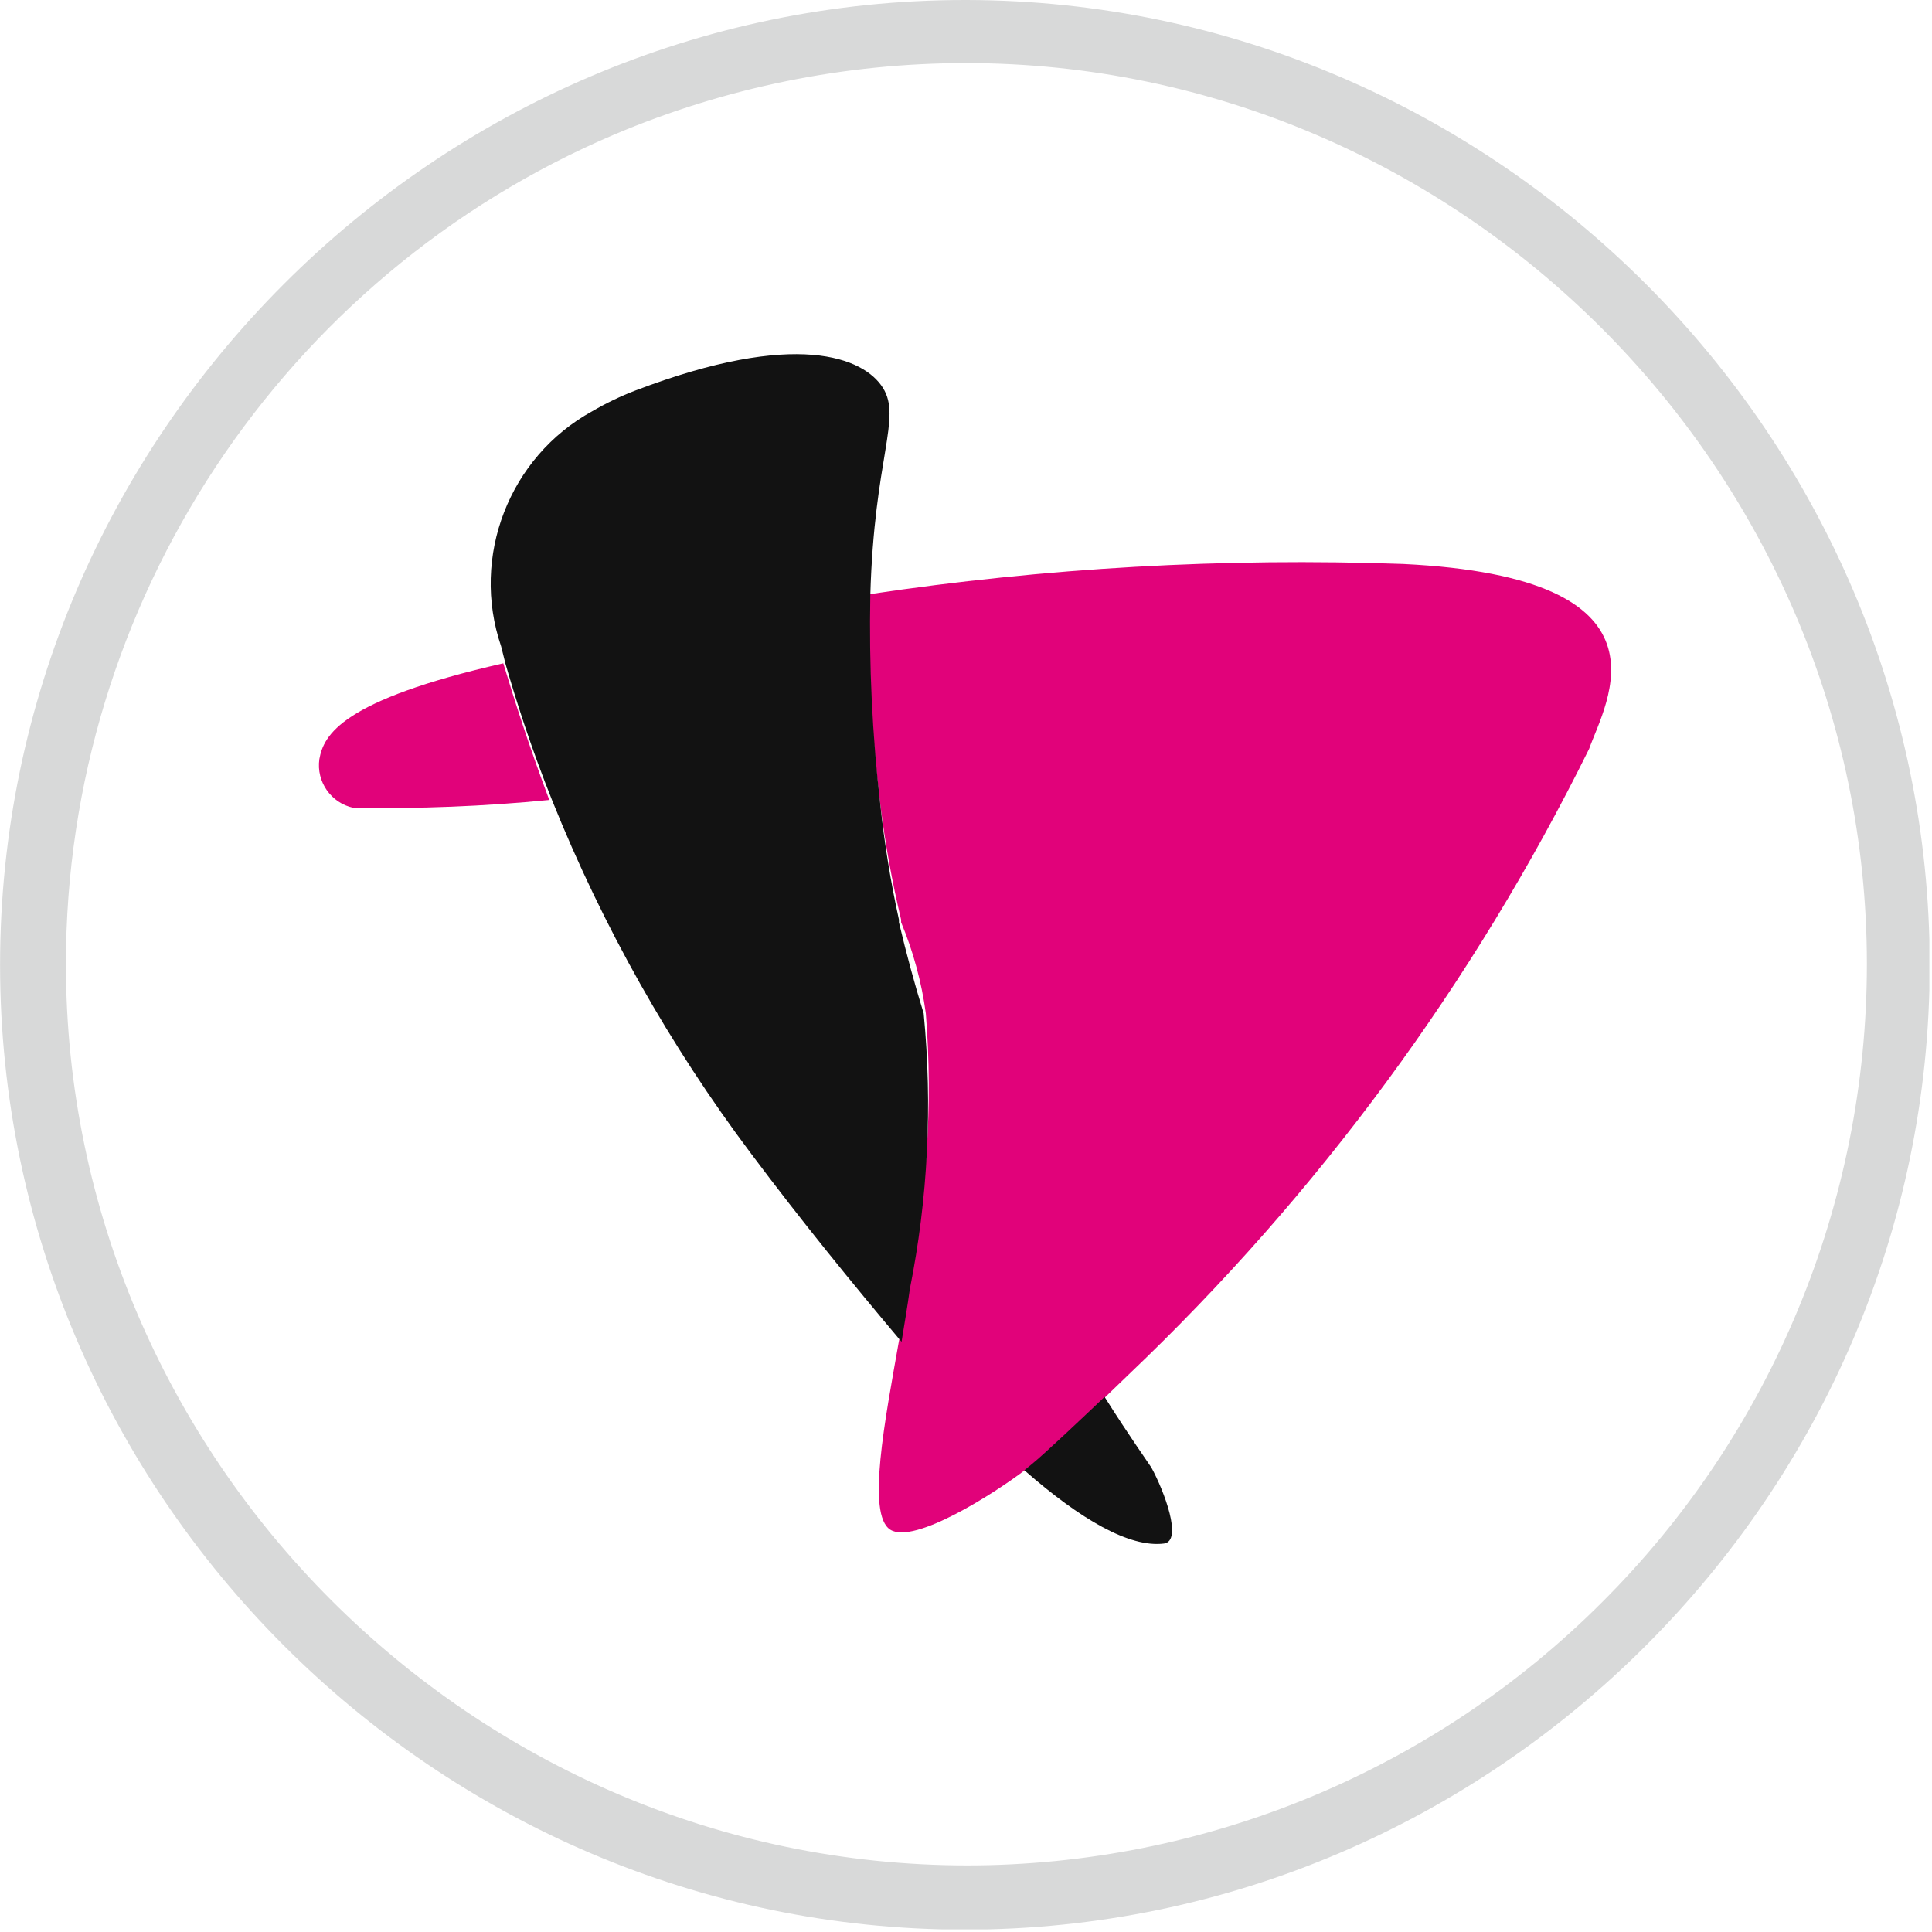
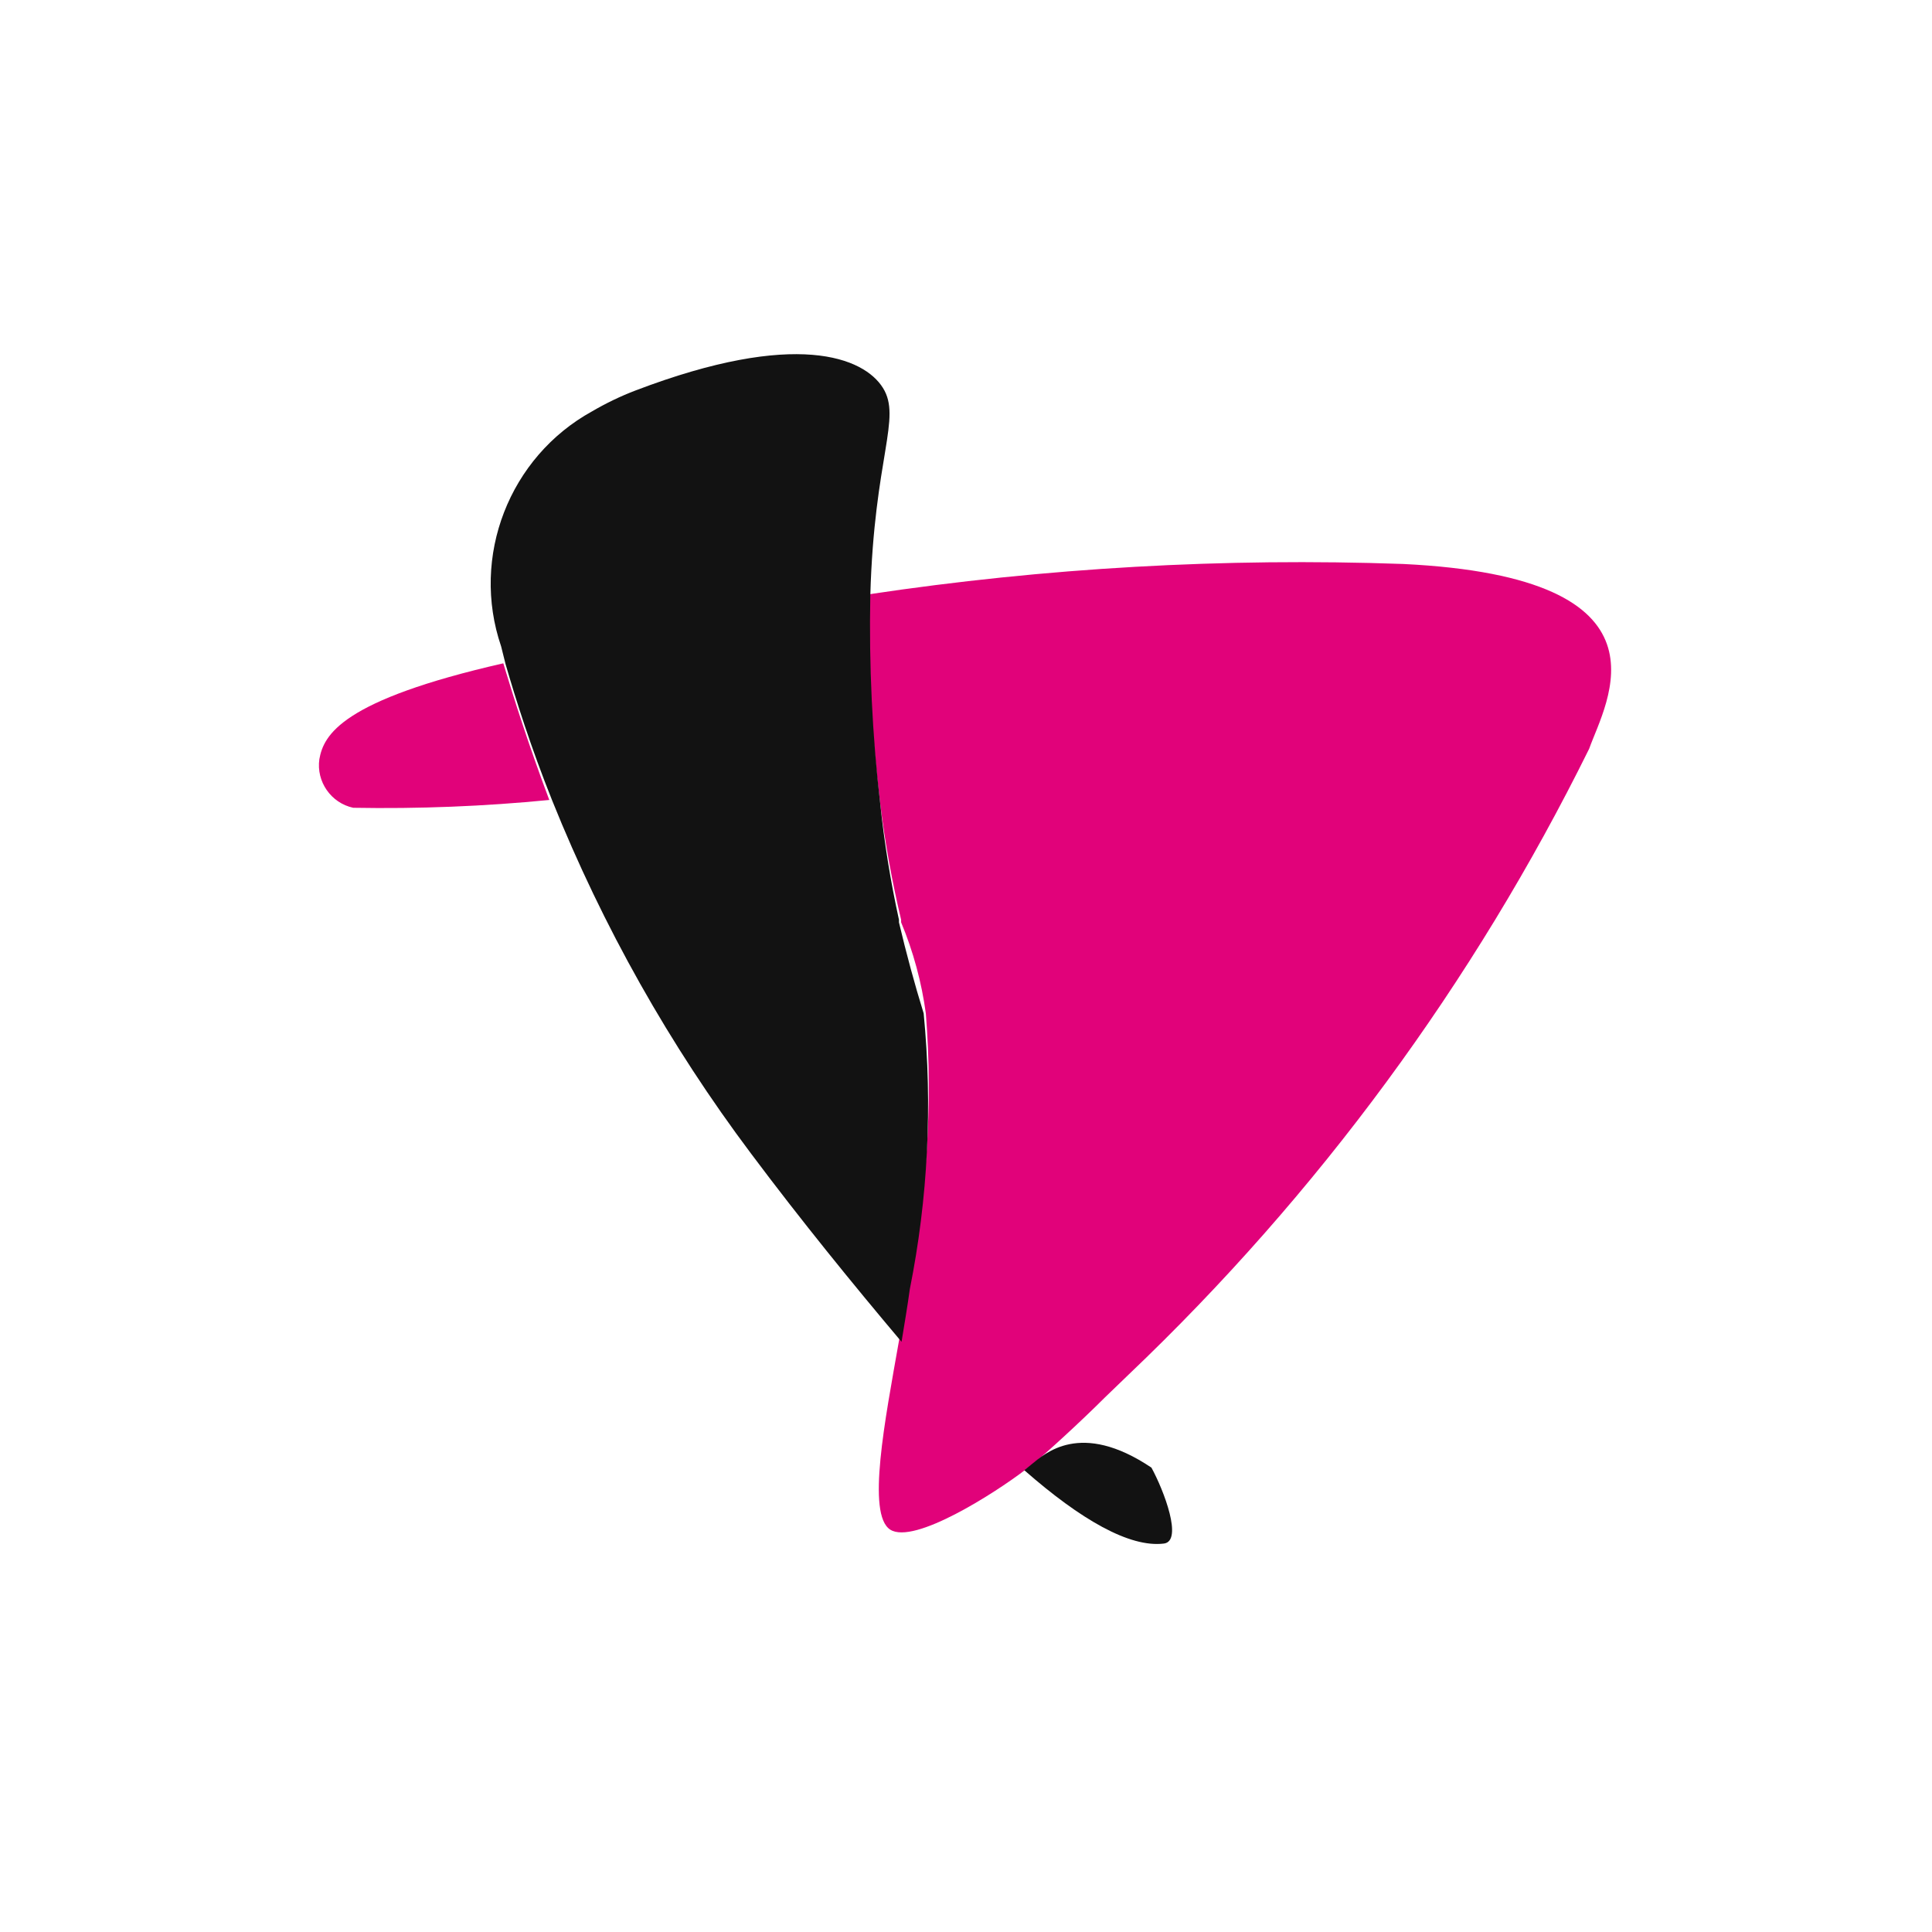
<svg xmlns="http://www.w3.org/2000/svg" xmlns:ns1="http://www.serif.com/" width="100%" height="100%" viewBox="0 0 66 66" version="1.1" xml:space="preserve" style="fill-rule:evenodd;clip-rule:evenodd;stroke-linejoin:round;stroke-miterlimit:2;">
  <rect id="Plan-de-travail1" ns1:id="Plan de travail1" x="0" y="0" width="65.91" height="65.91" style="fill:none;" />
  <clipPath id="_clip1">
    <rect id="Plan-de-travail11" ns1:id="Plan de travail1" x="0" y="0" width="65.91" height="65.91" />
  </clipPath>
  <g clip-path="url(#_clip1)">
    <g transform="matrix(1.482,0,0,1.482,-15.87,8.32841e-05)">
      <g id="a0a8871e-2724-4819-8ae2-052262c98963">
        <g id="_01cb4d77-a8ab-4061-9763-e6e6b7e6386b" ns1:id="01cb4d77-a8ab-4061-9763-e6e6b7e6386b">
-           <path d="M33,0C32.983,-0 32.967,-0 32.95,-0C20.749,-0 10.71,10.039 10.71,22.24C10.71,34.44 20.749,44.48 32.95,44.48C45.15,44.48 55.19,34.44 55.19,22.24C55.19,10.058 45.182,0.027 33,0ZM33,43C21.604,42.995 12.228,33.616 12.228,22.22C12.228,13.905 17.219,6.357 24.87,3.1C27.433,2.014 30.189,1.454 32.972,1.454C44.366,1.454 53.742,10.83 53.742,22.224C53.742,27.74 51.545,33.035 47.64,36.93C43.76,40.814 38.49,42.999 33,43Z" style="fill:rgb(216,217,217);fill-rule:nonzero;" />
          <path d="M22.31,15.29C18.58,16.14 18.17,16.94 18.07,17.5C17.996,18.017 18.339,18.51 18.85,18.62C20.359,18.647 21.868,18.587 23.37,18.44C22.9,17.19 22.56,16.12 22.31,15.29Z" style="fill:rgb(225,2,122);fill-rule:nonzero;" />
          <path d="M43.05,13C38.931,12.854 34.806,13.088 30.73,13.7C30.71,15.318 30.8,16.935 31,18.54C31.111,19.435 31.271,20.323 31.48,21.2L31.48,21.26C31.76,21.932 31.952,22.638 32.05,23.36C32.218,25.483 32.073,27.619 31.62,29.7C31.62,30.06 31.51,30.48 31.43,30.91C31.11,32.73 30.68,34.91 31.23,35.26C31.78,35.61 33.65,34.41 34.33,33.89L34.49,33.77C34.8,33.52 35.62,32.77 36.18,32.21L36.73,31.68C41.085,27.533 44.677,22.652 47.34,17.26C47.72,16.19 49.48,13.31 43.05,13Z" style="fill:rgb(225,2,122);fill-rule:nonzero;" />
-           <path d="M34.32,33.89C35.62,35.03 36.75,35.68 37.54,35.58C37.98,35.52 37.54,34.36 37.25,33.83C37.16,33.69 36.75,33.12 36.17,32.2C35.61,32.73 34.79,33.51 34.48,33.76L34.32,33.89Z" style="fill:rgb(18,18,18);fill-rule:nonzero;" />
+           <path d="M34.32,33.89C35.62,35.03 36.75,35.68 37.54,35.58C37.98,35.52 37.54,34.36 37.25,33.83C35.61,32.73 34.79,33.51 34.48,33.76L34.32,33.89Z" style="fill:rgb(18,18,18);fill-rule:nonzero;" />
          <path d="M32,23.36C31.79,22.68 31.6,21.98 31.43,21.26L31.43,21.2C31.238,20.322 31.094,19.434 31,18.54C30.814,16.94 30.738,15.33 30.77,13.72C30.86,10.54 31.5,9.64 31.06,8.94C30.62,8.24 29.06,7.59 25.36,9C25.014,9.132 24.68,9.293 24.36,9.48C22.445,10.533 21.554,12.832 22.26,14.9L22.36,15.3C22.6,16.13 22.94,17.21 23.44,18.46C24.605,21.358 26.145,24.092 28.02,26.59C29.18,28.14 30.36,29.59 31.49,30.93C31.56,30.5 31.63,30.09 31.68,29.72C32.099,27.627 32.206,25.484 32,23.36Z" style="fill:rgb(18,18,18);fill-rule:nonzero;" />
        </g>
      </g>
    </g>
  </g>
</svg>